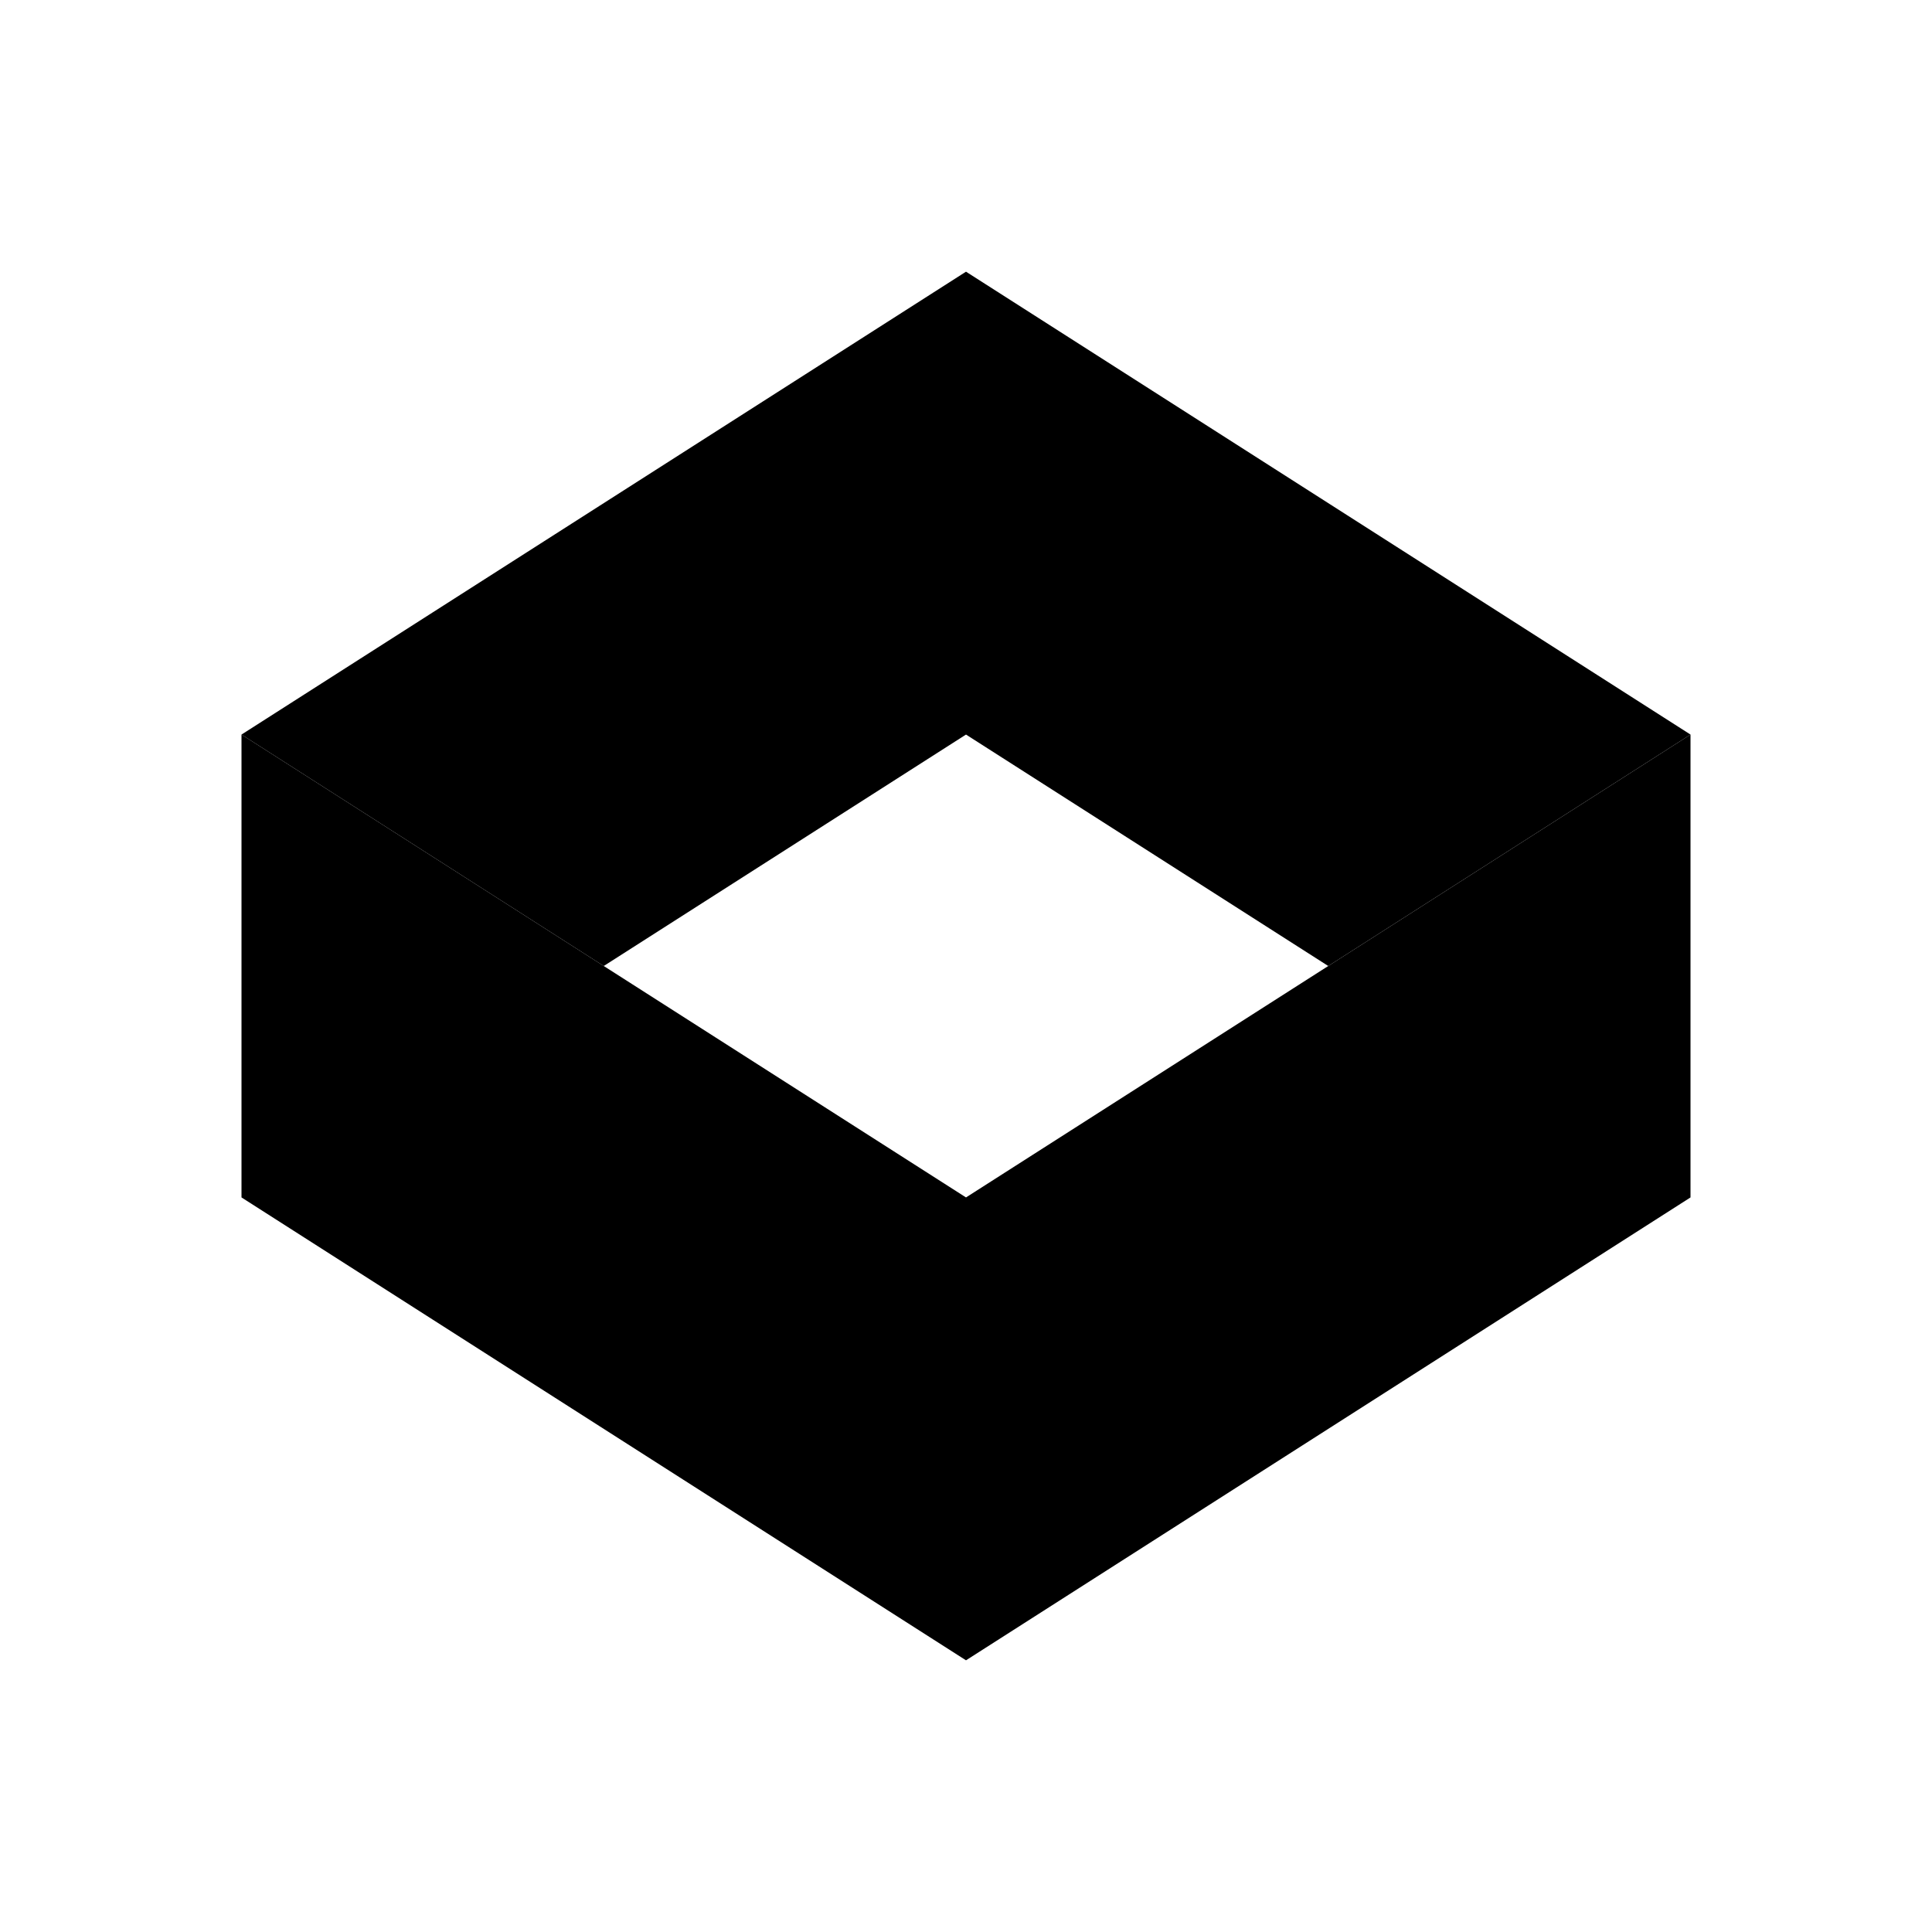
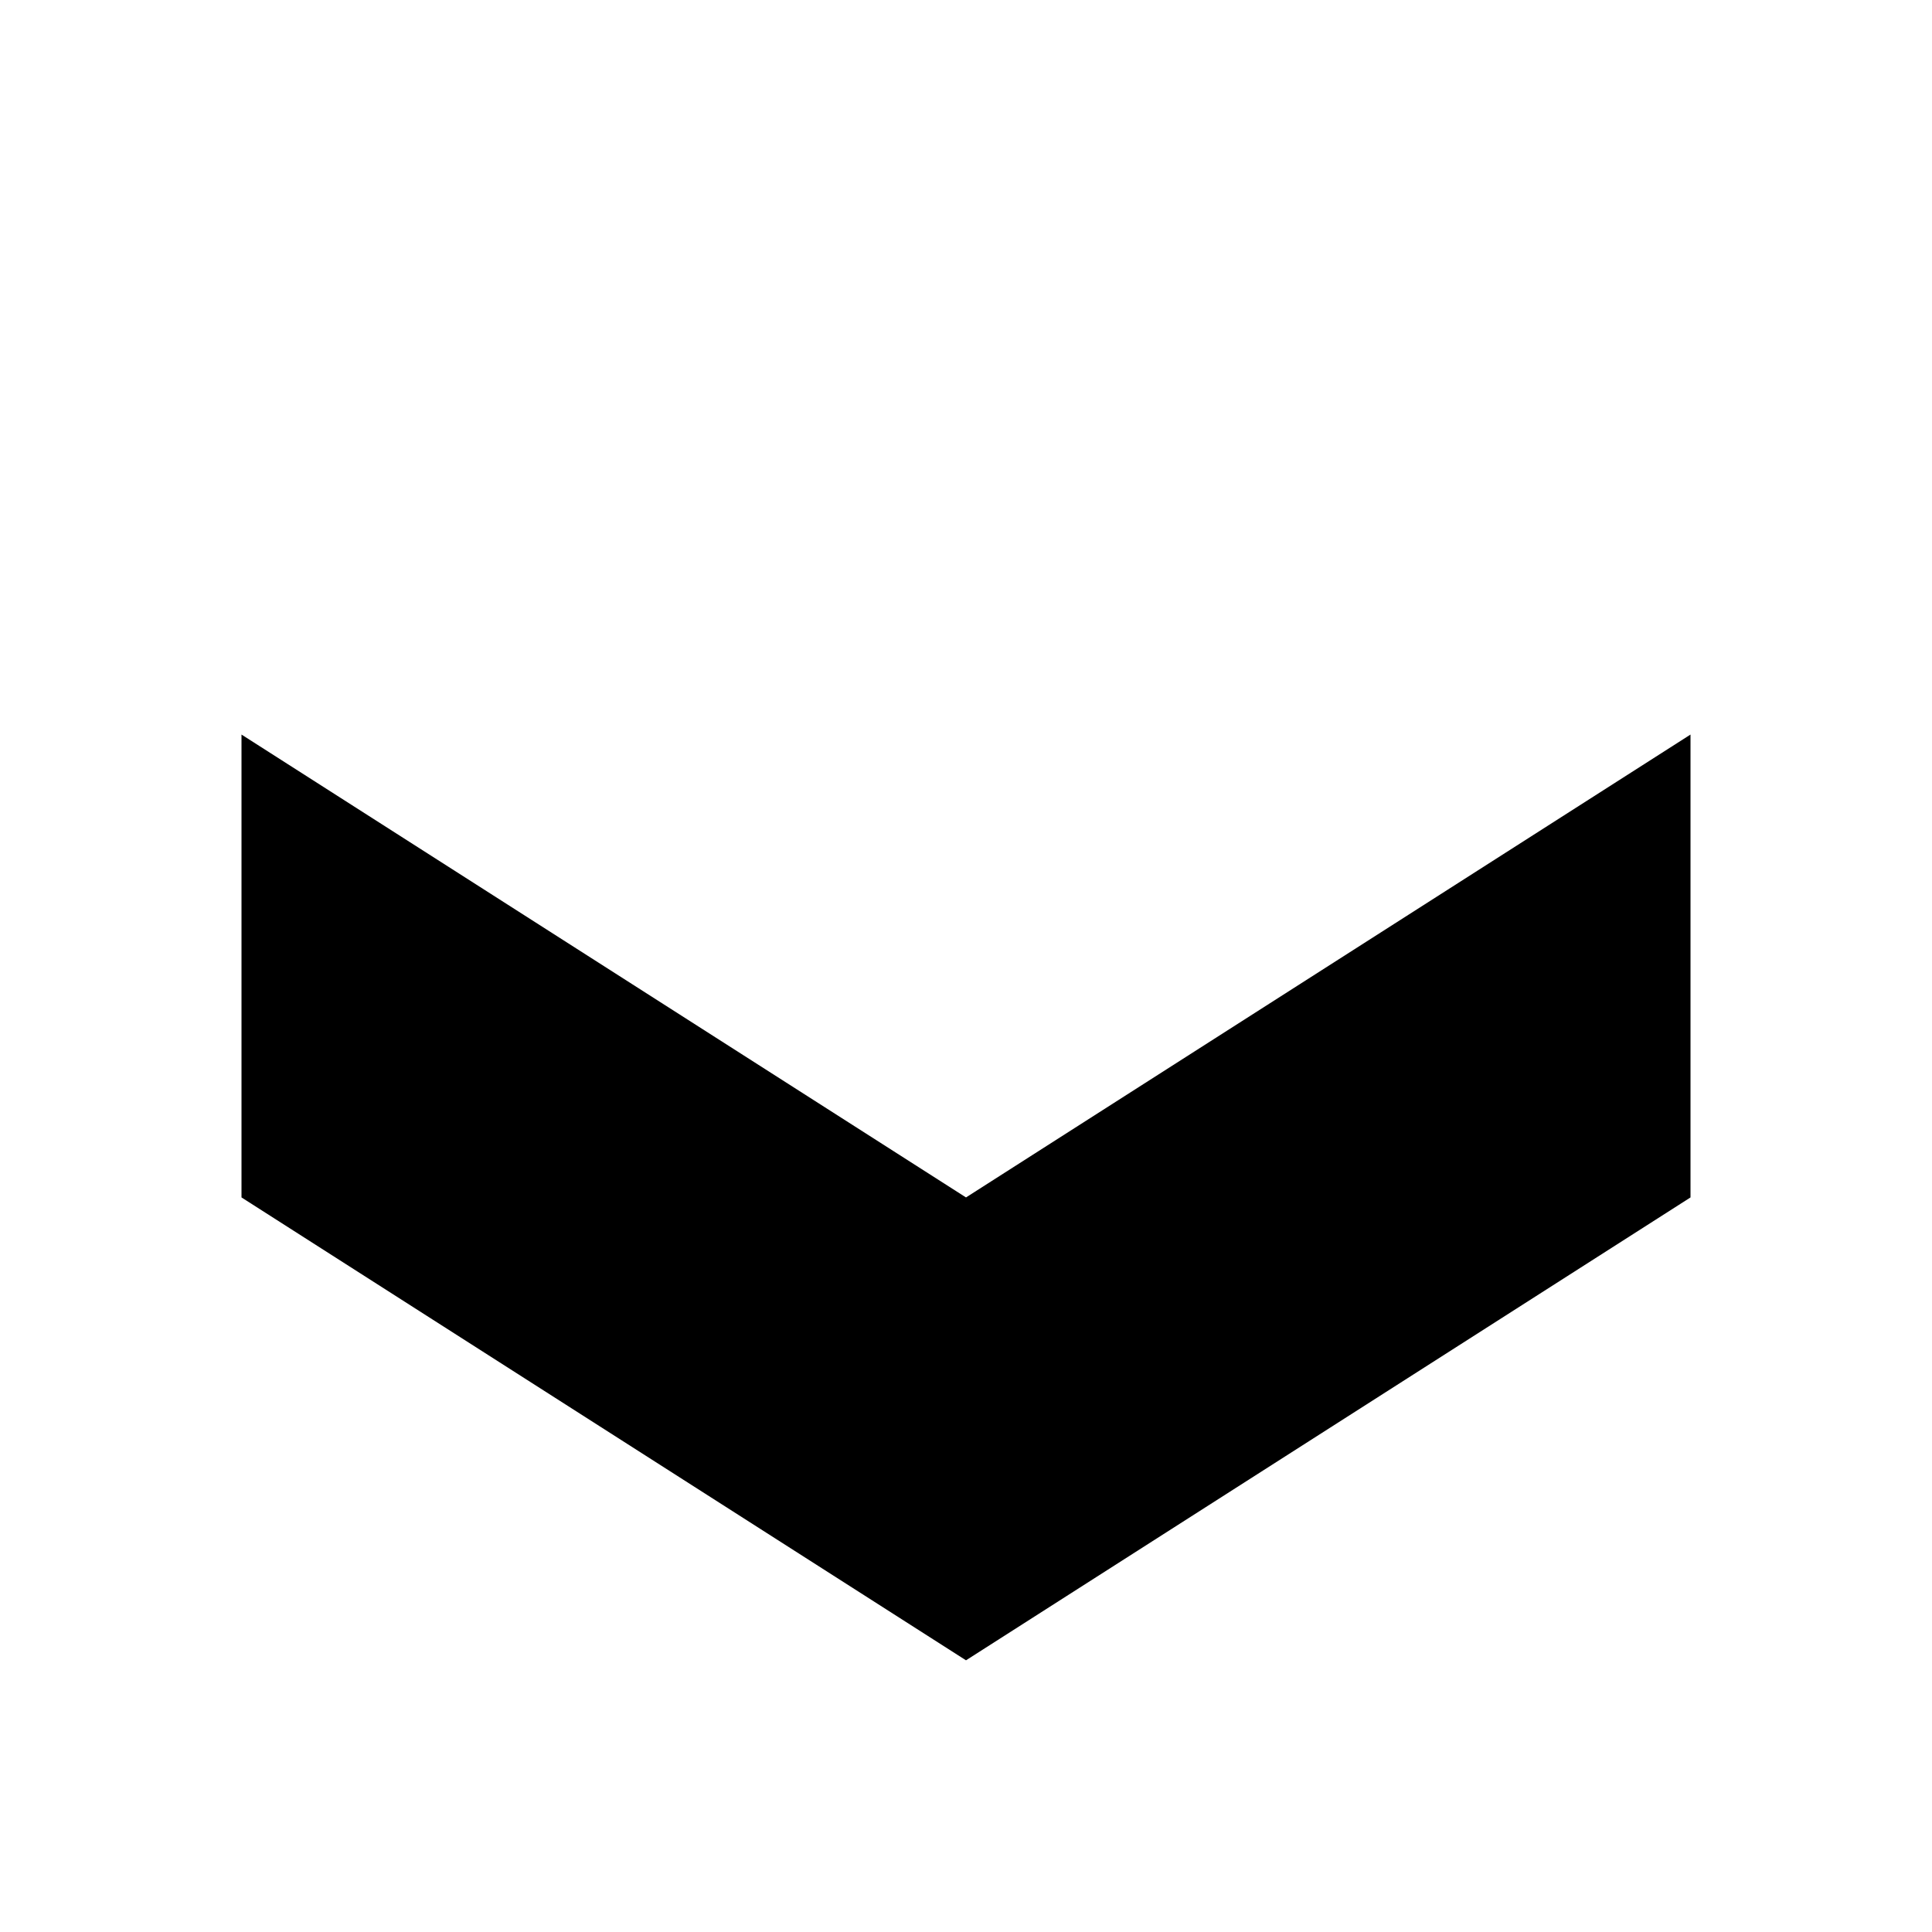
<svg xmlns="http://www.w3.org/2000/svg" width="1em" height="1em" viewBox="0 0 24 24">
-   <path fill="currentColor" d="m12 3.375l-9 5.75L7.5 12L12 9.125L16.5 12L21 9.125z" />
  <path fill="currentColor" d="m21 9.125l-9 5.75l-9-5.75v5.75l9 5.75l9-5.75z" />
</svg>